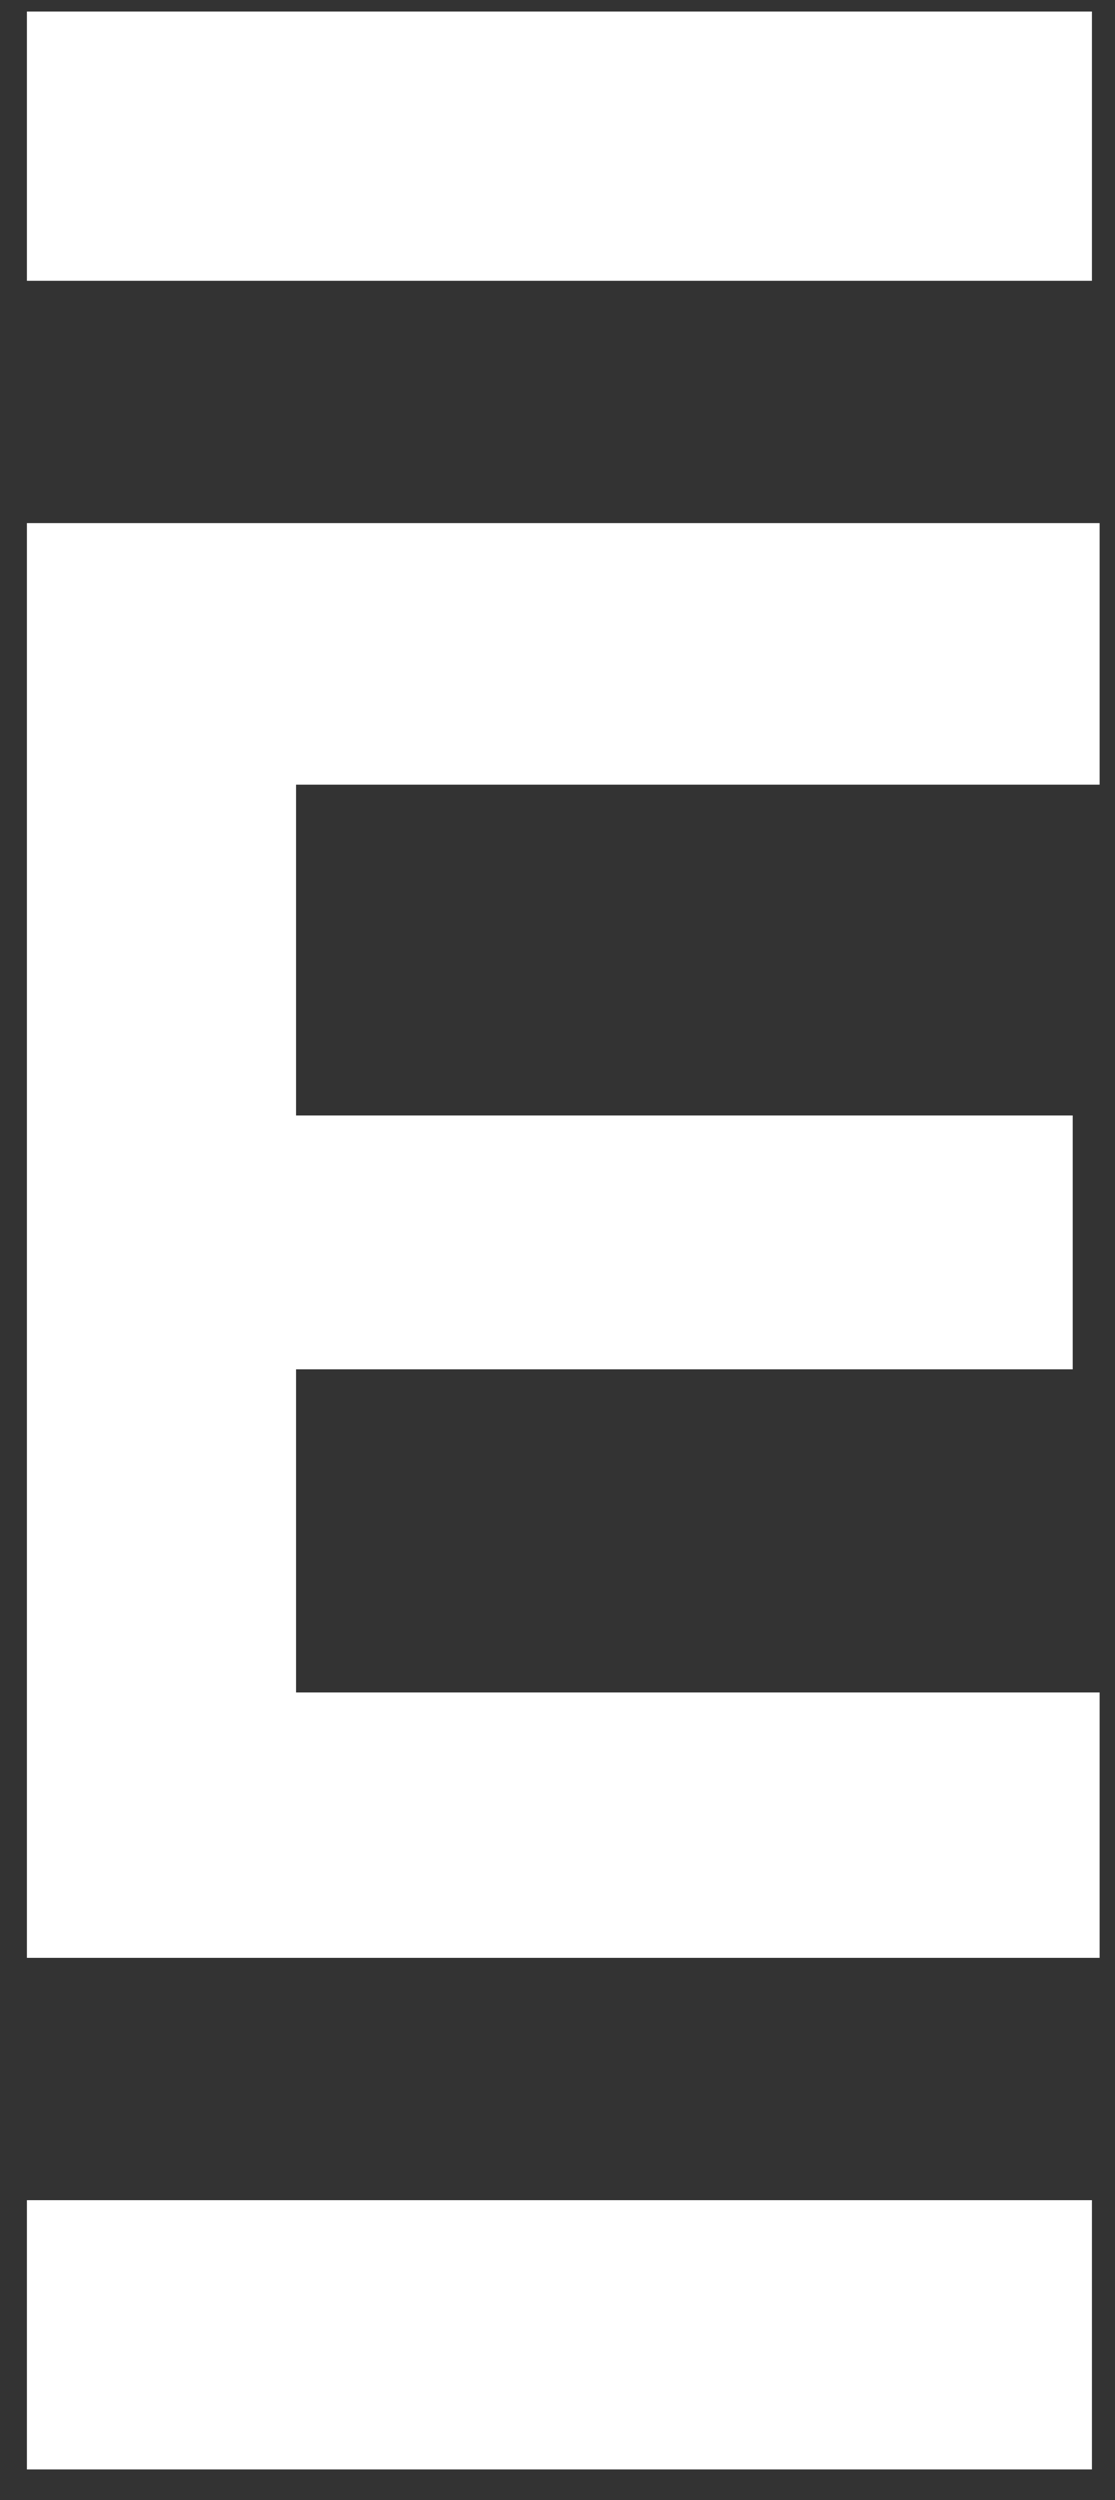
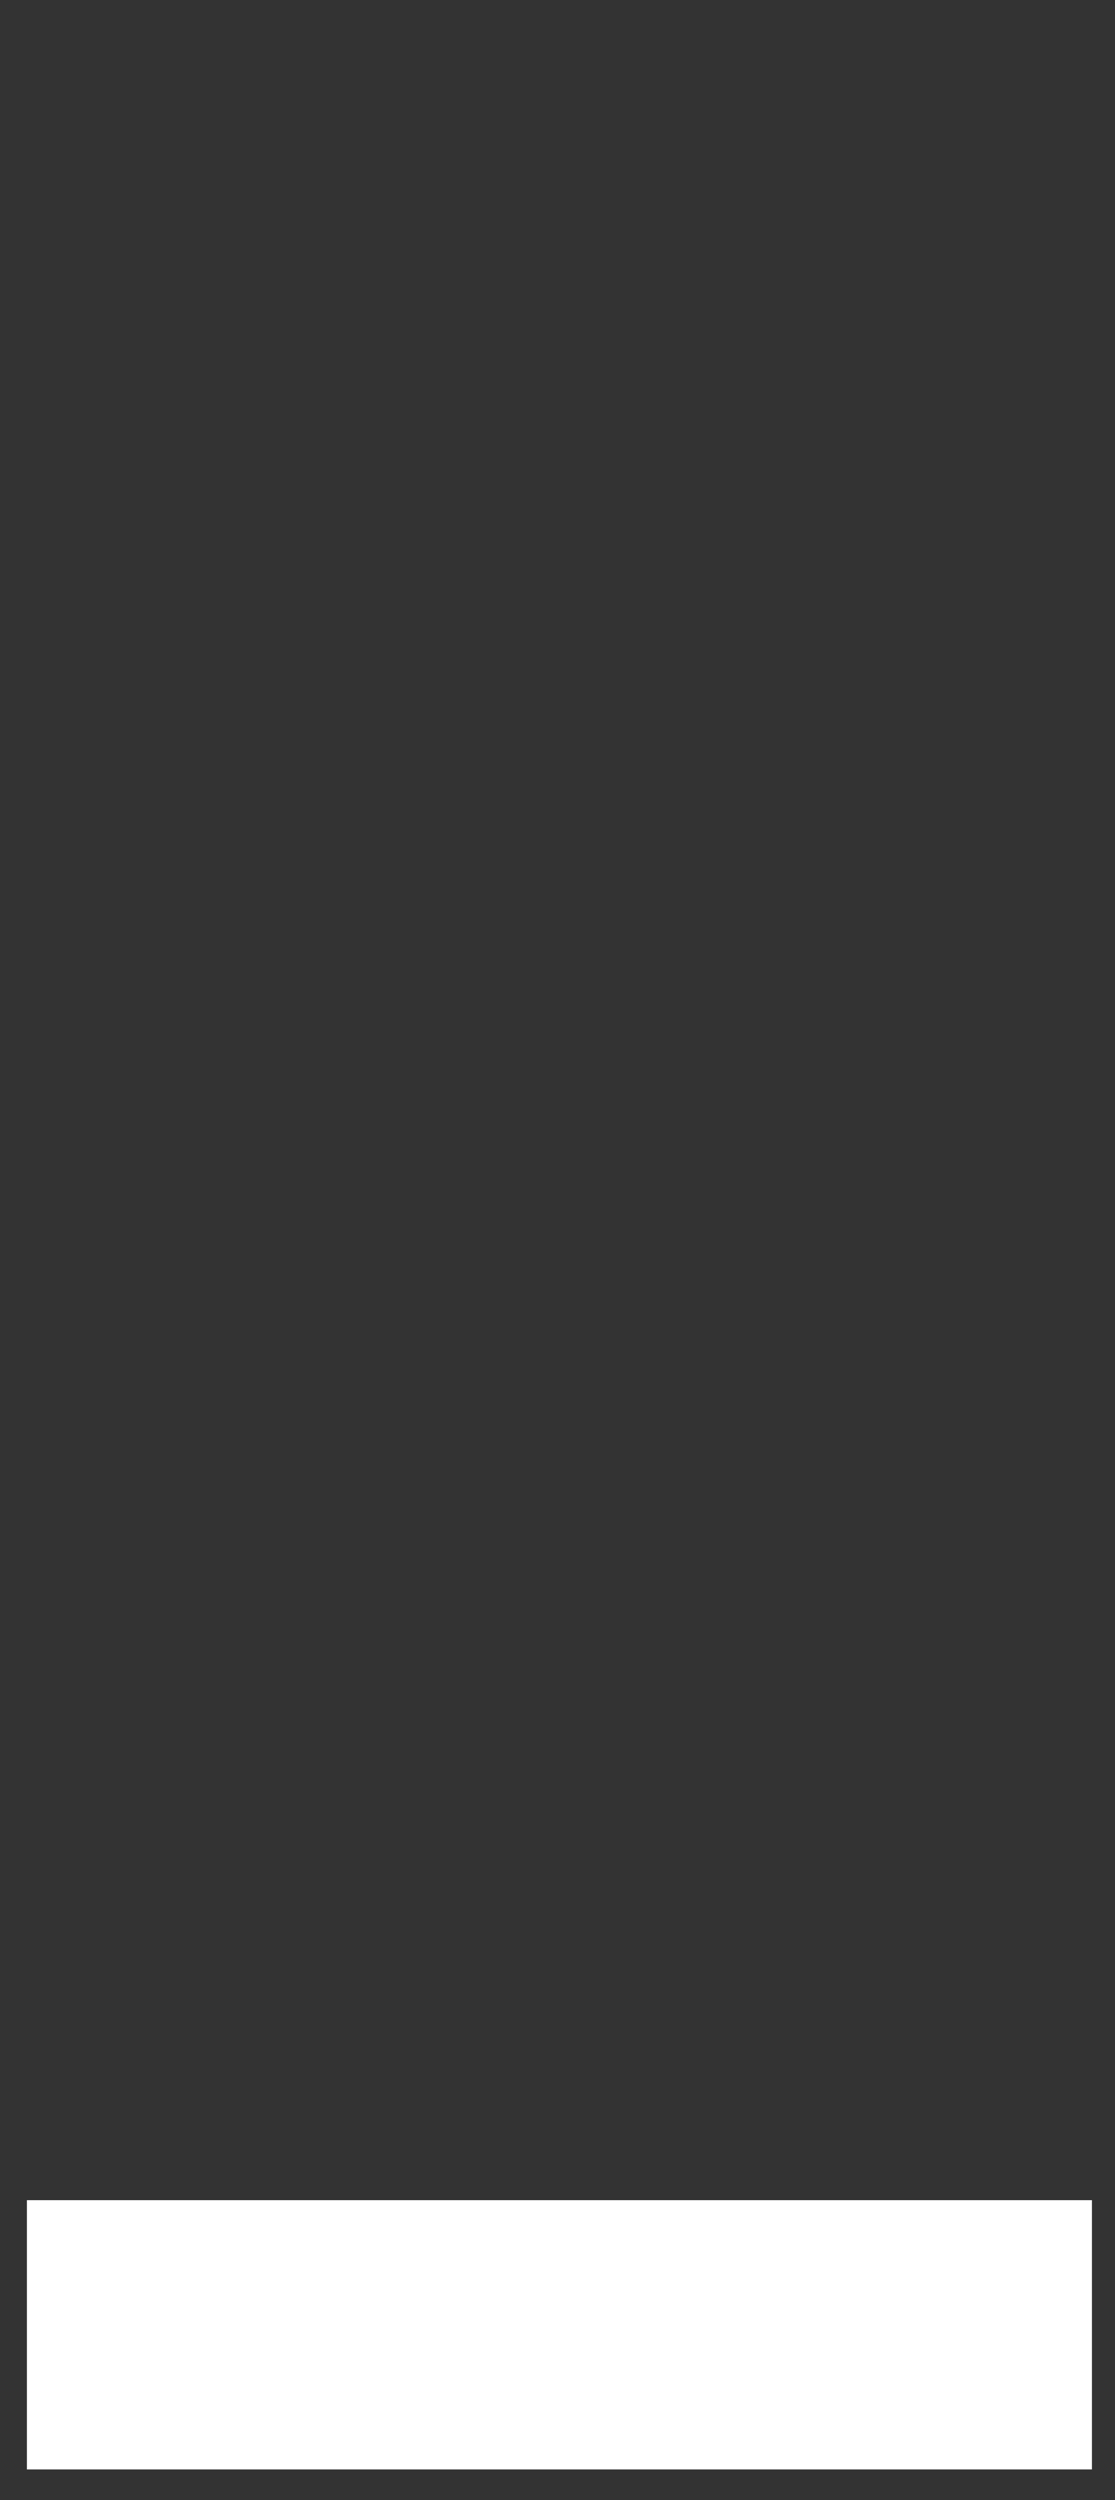
<svg xmlns="http://www.w3.org/2000/svg" version="1.1" id="Capa_1" x="0px" y="0px" viewBox="0 0 29 65" style="enable-background:new 0 0 29 65;" xml:space="preserve">
  <rect x="0" y="0" width="29" height="65" fill="#333333" stroke="none" />
  <style type="text/css">
	.st0{fill:#FFFFFF;}
</style>
  <g>
-     <path class="st0" d="M28.6,50.9H0.7c0-12.4,0-24.9,0-37.3h27.9v6.8H7.7v8.6h20.2v6.6H7.7v8.4h20.9L28.6,50.9L28.6,50.9z" />
-     <rect x="0.7" y="0.3" class="st0" width="27.7" height="7" />
    <rect x="0.7" y="57.2" class="st0" width="27.7" height="7" />
  </g>
</svg>